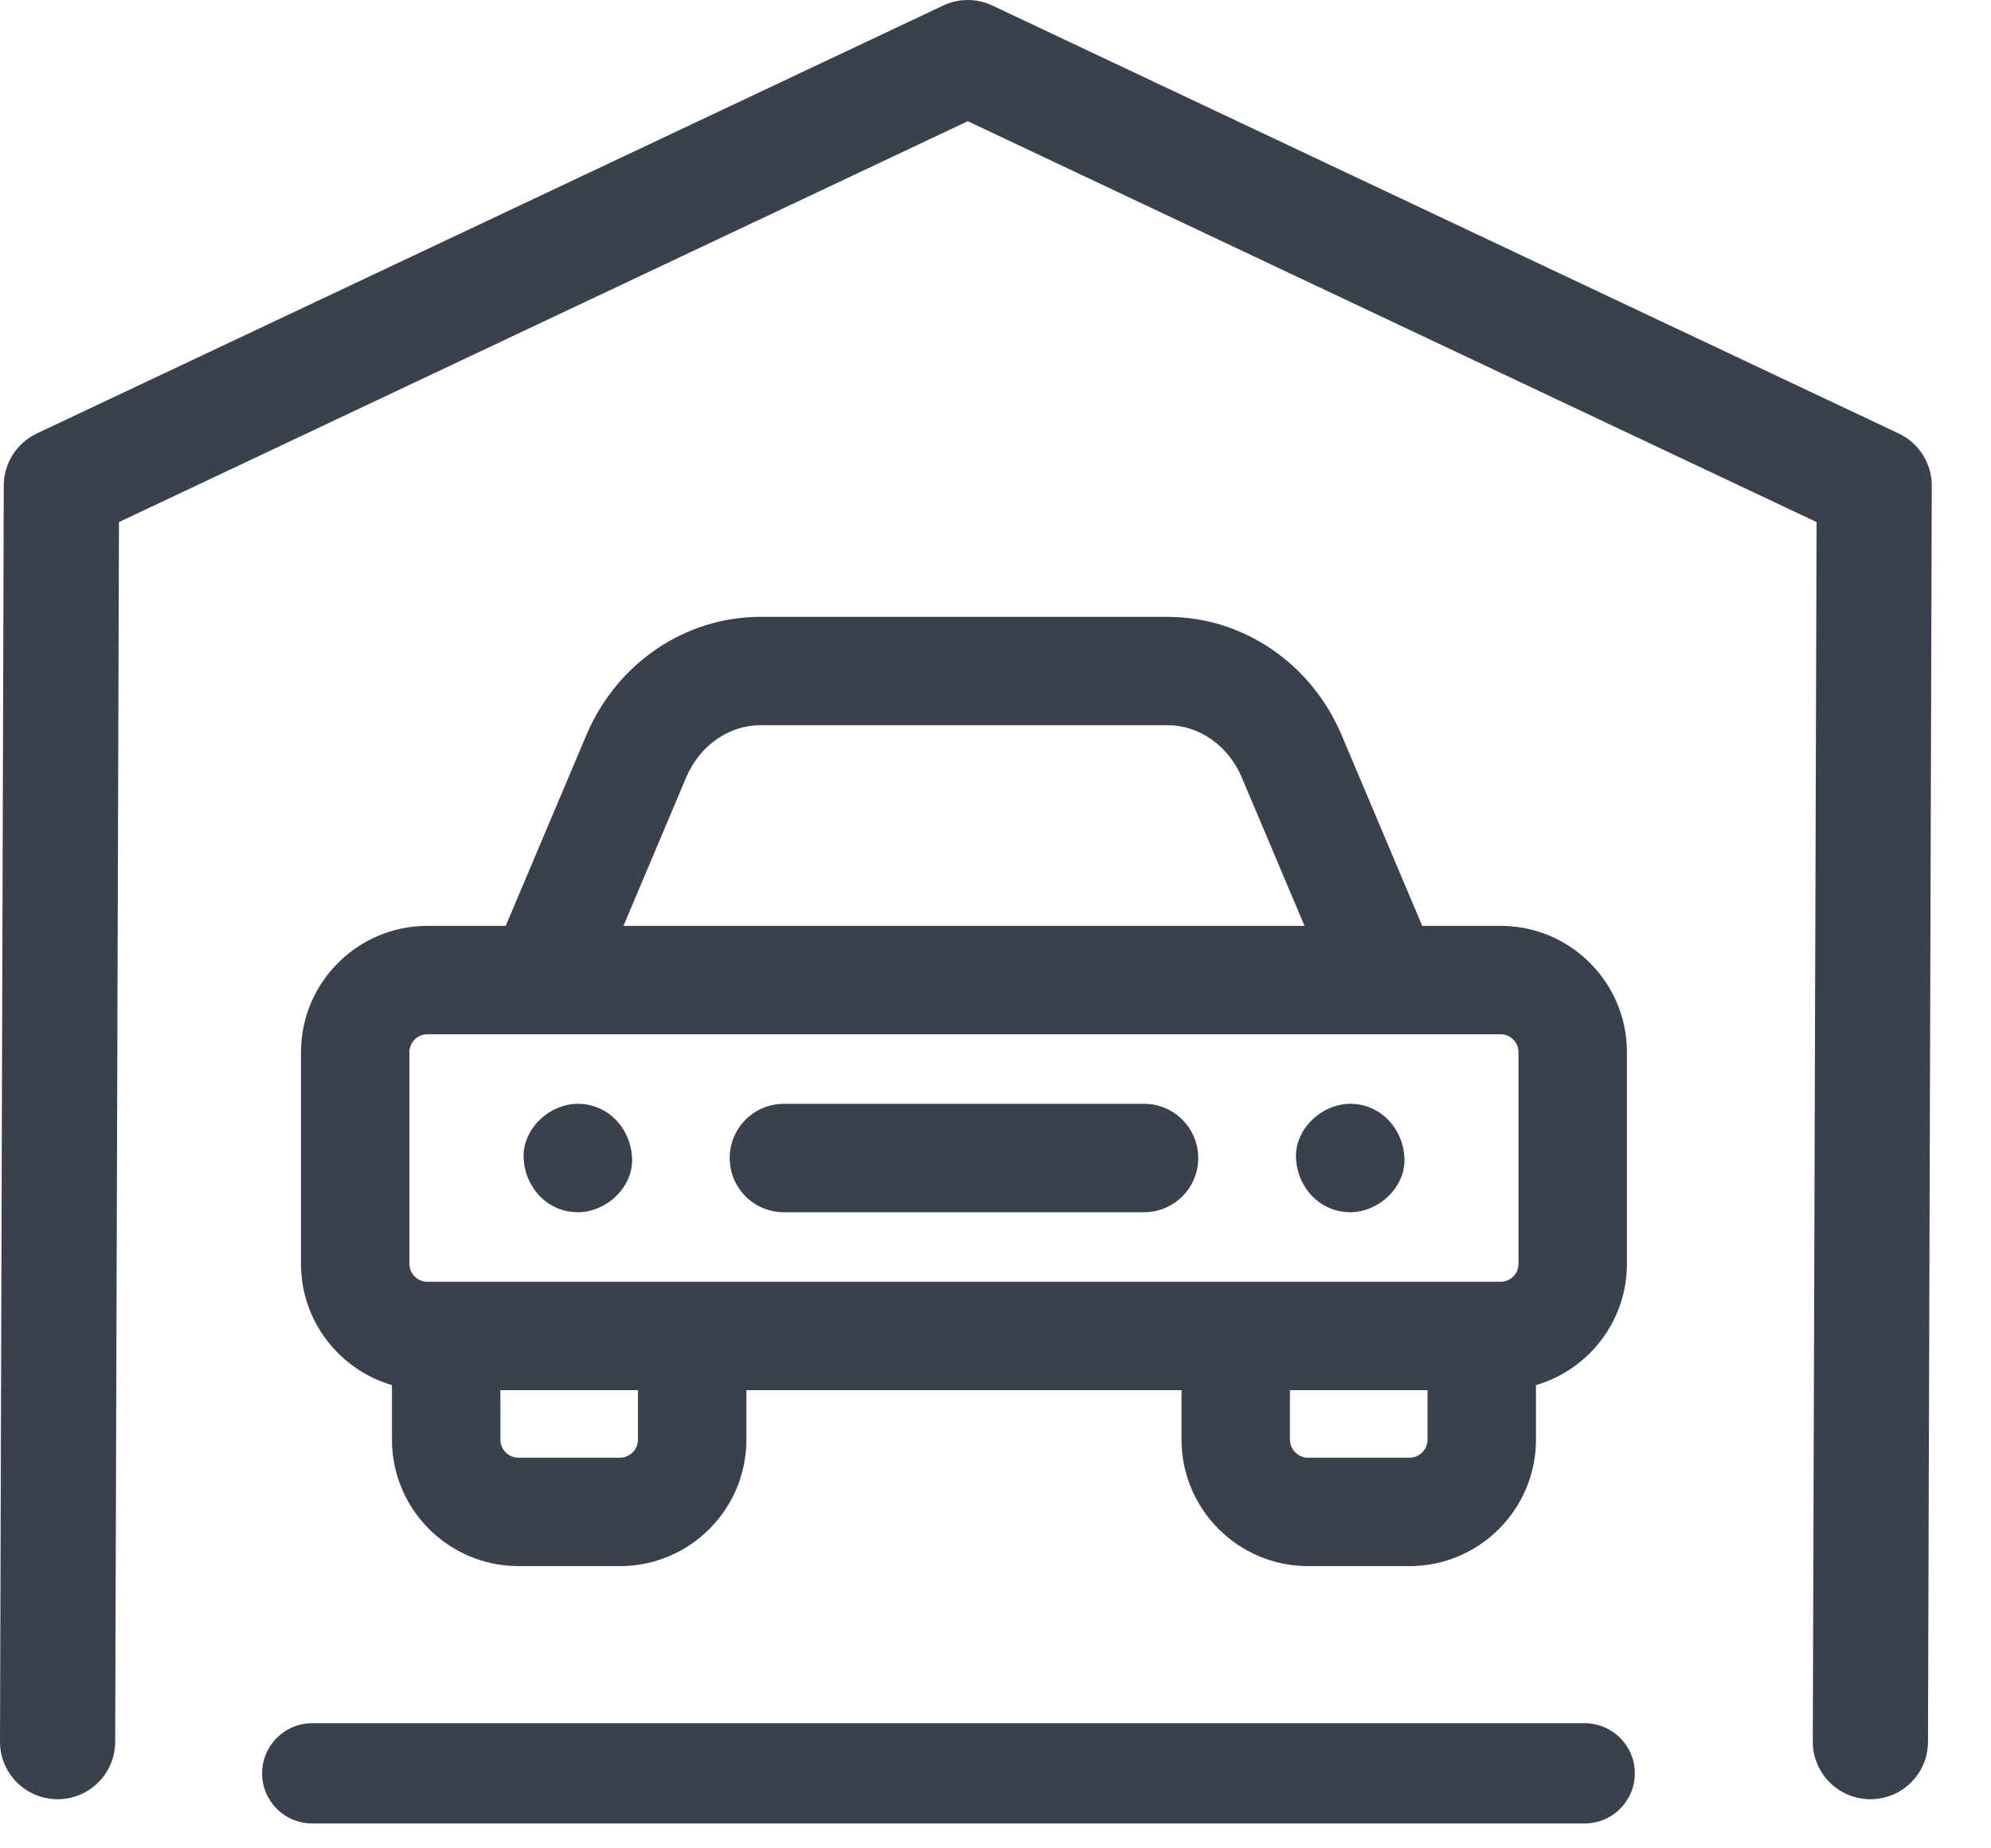
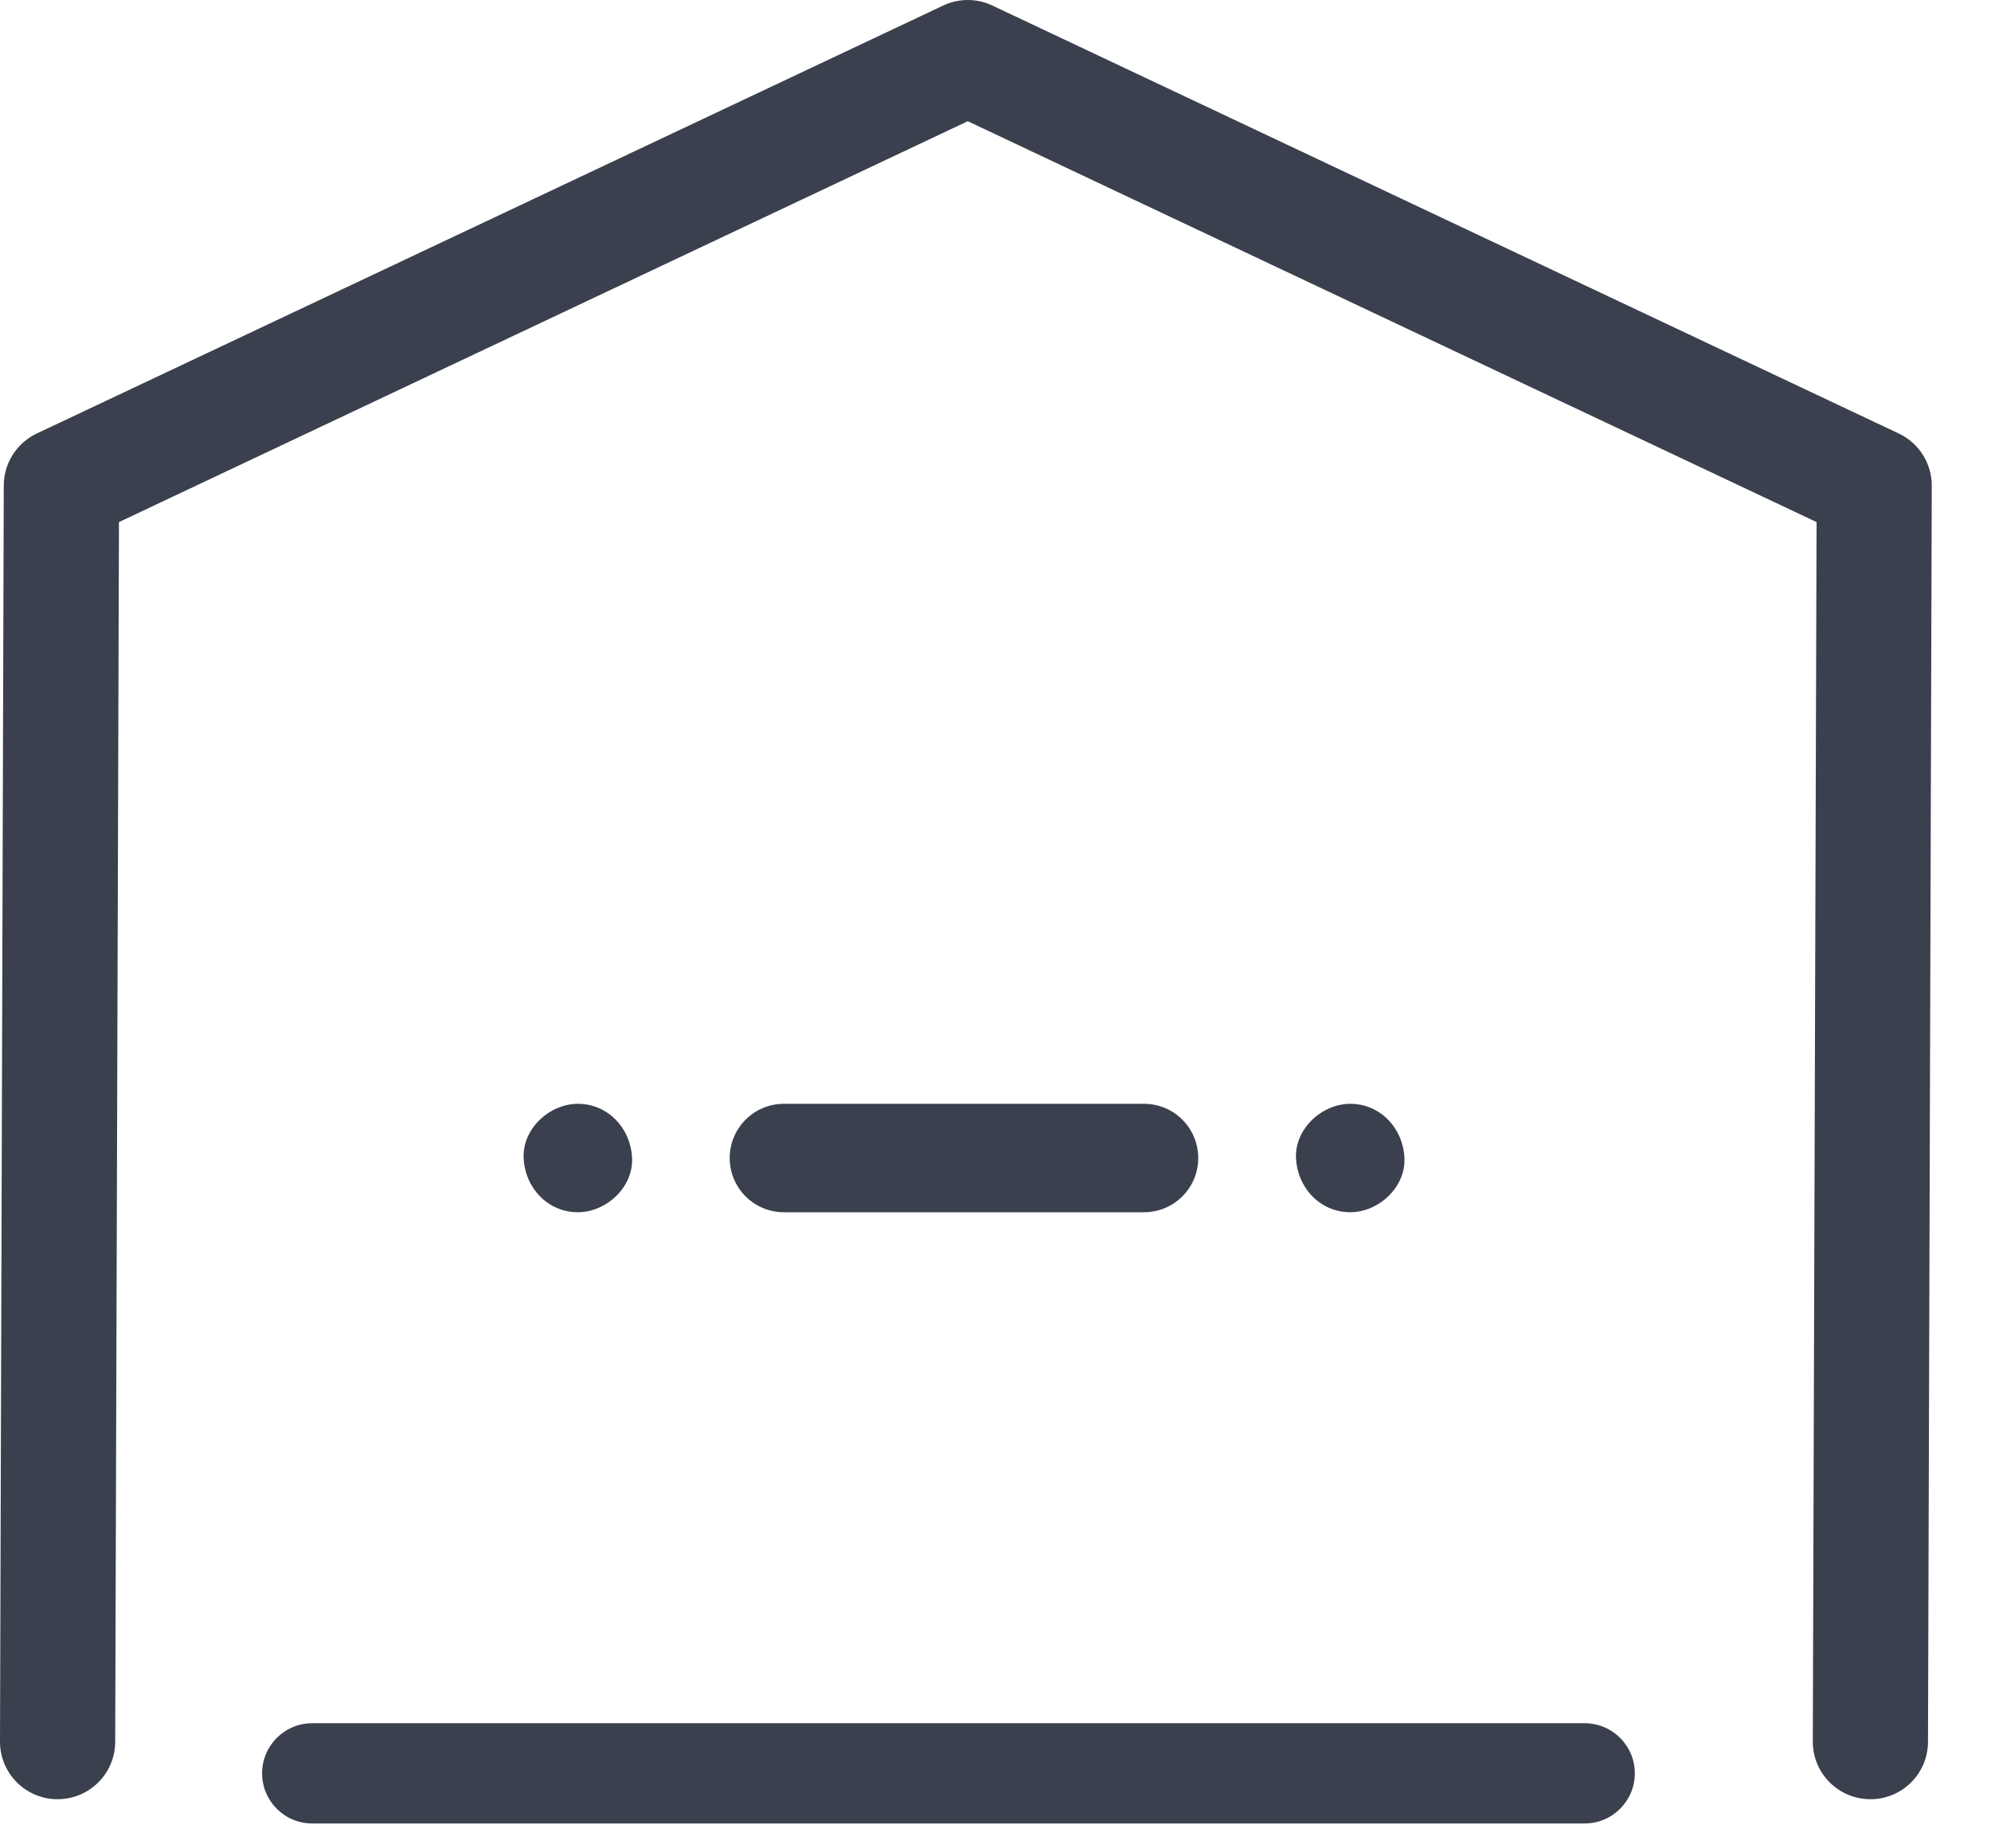
<svg xmlns="http://www.w3.org/2000/svg" width="28" height="26" viewBox="0 0 28 26" fill="none">
-   <path d="M21.105 13.024H20.001L18.868 10.341C18.441 9.33 17.479 8.677 16.418 8.677H10.695C9.634 8.677 8.673 9.33 8.246 10.341L7.112 13.024H6.009C5.03 13.024 4.233 13.821 4.233 14.8V17.779C4.233 18.586 4.774 19.268 5.512 19.484V20.251C5.512 21.232 6.311 22.03 7.292 22.03H8.718C9.699 22.03 10.497 21.232 10.497 20.251V19.555H16.616V20.251C16.616 21.232 17.415 22.03 18.396 22.03H19.822C20.803 22.03 21.601 21.232 21.601 20.251V19.484C22.339 19.268 22.88 18.586 22.88 17.779V14.8C22.88 13.821 22.084 13.024 21.105 13.024ZM10.695 10.201H16.418C16.865 10.201 17.275 10.489 17.463 10.935L18.346 13.024H8.768L9.65 10.935C9.839 10.489 10.249 10.201 10.695 10.201ZM21.105 14.549C21.243 14.549 21.355 14.662 21.355 14.8V17.779C21.355 17.917 21.243 18.03 21.105 18.03H6.009C5.871 18.03 5.758 17.917 5.758 17.779V14.8C5.758 14.662 5.871 14.549 6.009 14.549H21.105ZM8.972 20.25C8.972 20.391 8.858 20.505 8.718 20.505H7.292C7.152 20.505 7.037 20.391 7.037 20.25V19.555H8.972V20.25ZM20.076 20.25C20.076 20.391 19.962 20.505 19.822 20.505H18.396C18.256 20.505 18.141 20.391 18.141 20.25V19.555H20.076V20.25Z" fill="#3A404D" />
  <path d="M11.024 17.052H16.089C16.51 17.052 16.851 16.711 16.851 16.29C16.851 15.868 16.51 15.527 16.089 15.527H11.024C10.603 15.527 10.262 15.868 10.262 16.29C10.262 16.711 10.603 17.052 11.024 17.052Z" fill="#3A404D" />
  <path d="M18.989 17.052C19.387 17.052 19.77 16.701 19.751 16.29C19.733 15.876 19.416 15.527 18.989 15.527C18.59 15.527 18.208 15.878 18.226 16.29C18.245 16.703 18.561 17.052 18.989 17.052Z" fill="#3A404D" />
  <path d="M8.127 17.052C8.525 17.052 8.908 16.701 8.889 16.29C8.871 15.876 8.554 15.527 8.127 15.527C7.728 15.527 7.345 15.878 7.364 16.29C7.382 16.703 7.699 17.052 8.127 17.052Z" fill="#3A404D" />
  <path fill-rule="evenodd" clip-rule="evenodd" d="M3.686 24.945C3.686 24.556 4.001 24.24 4.391 24.24H22.286C22.675 24.24 22.991 24.556 22.991 24.945C22.991 25.334 22.675 25.65 22.286 25.65H4.391C4.001 25.65 3.686 25.334 3.686 24.945Z" fill="#3A404D" />
  <path d="M26.703 6.098L13.956 0.078C13.737 -0.026 13.483 -0.026 13.264 0.078L0.517 6.098C0.234 6.232 0.053 6.517 0.053 6.83L0 24.5C0 24.947 0.363 25.309 0.81 25.309C1.257 25.309 1.62 24.947 1.62 24.5L1.673 7.344L13.61 1.705L19.579 4.525L25.547 7.344L25.494 24.5C25.494 24.947 25.857 25.309 26.304 25.309C26.752 25.309 27.114 24.947 27.114 24.5L27.167 6.83C27.167 6.517 26.986 6.232 26.703 6.098Z" fill="#3A404D" />
</svg>